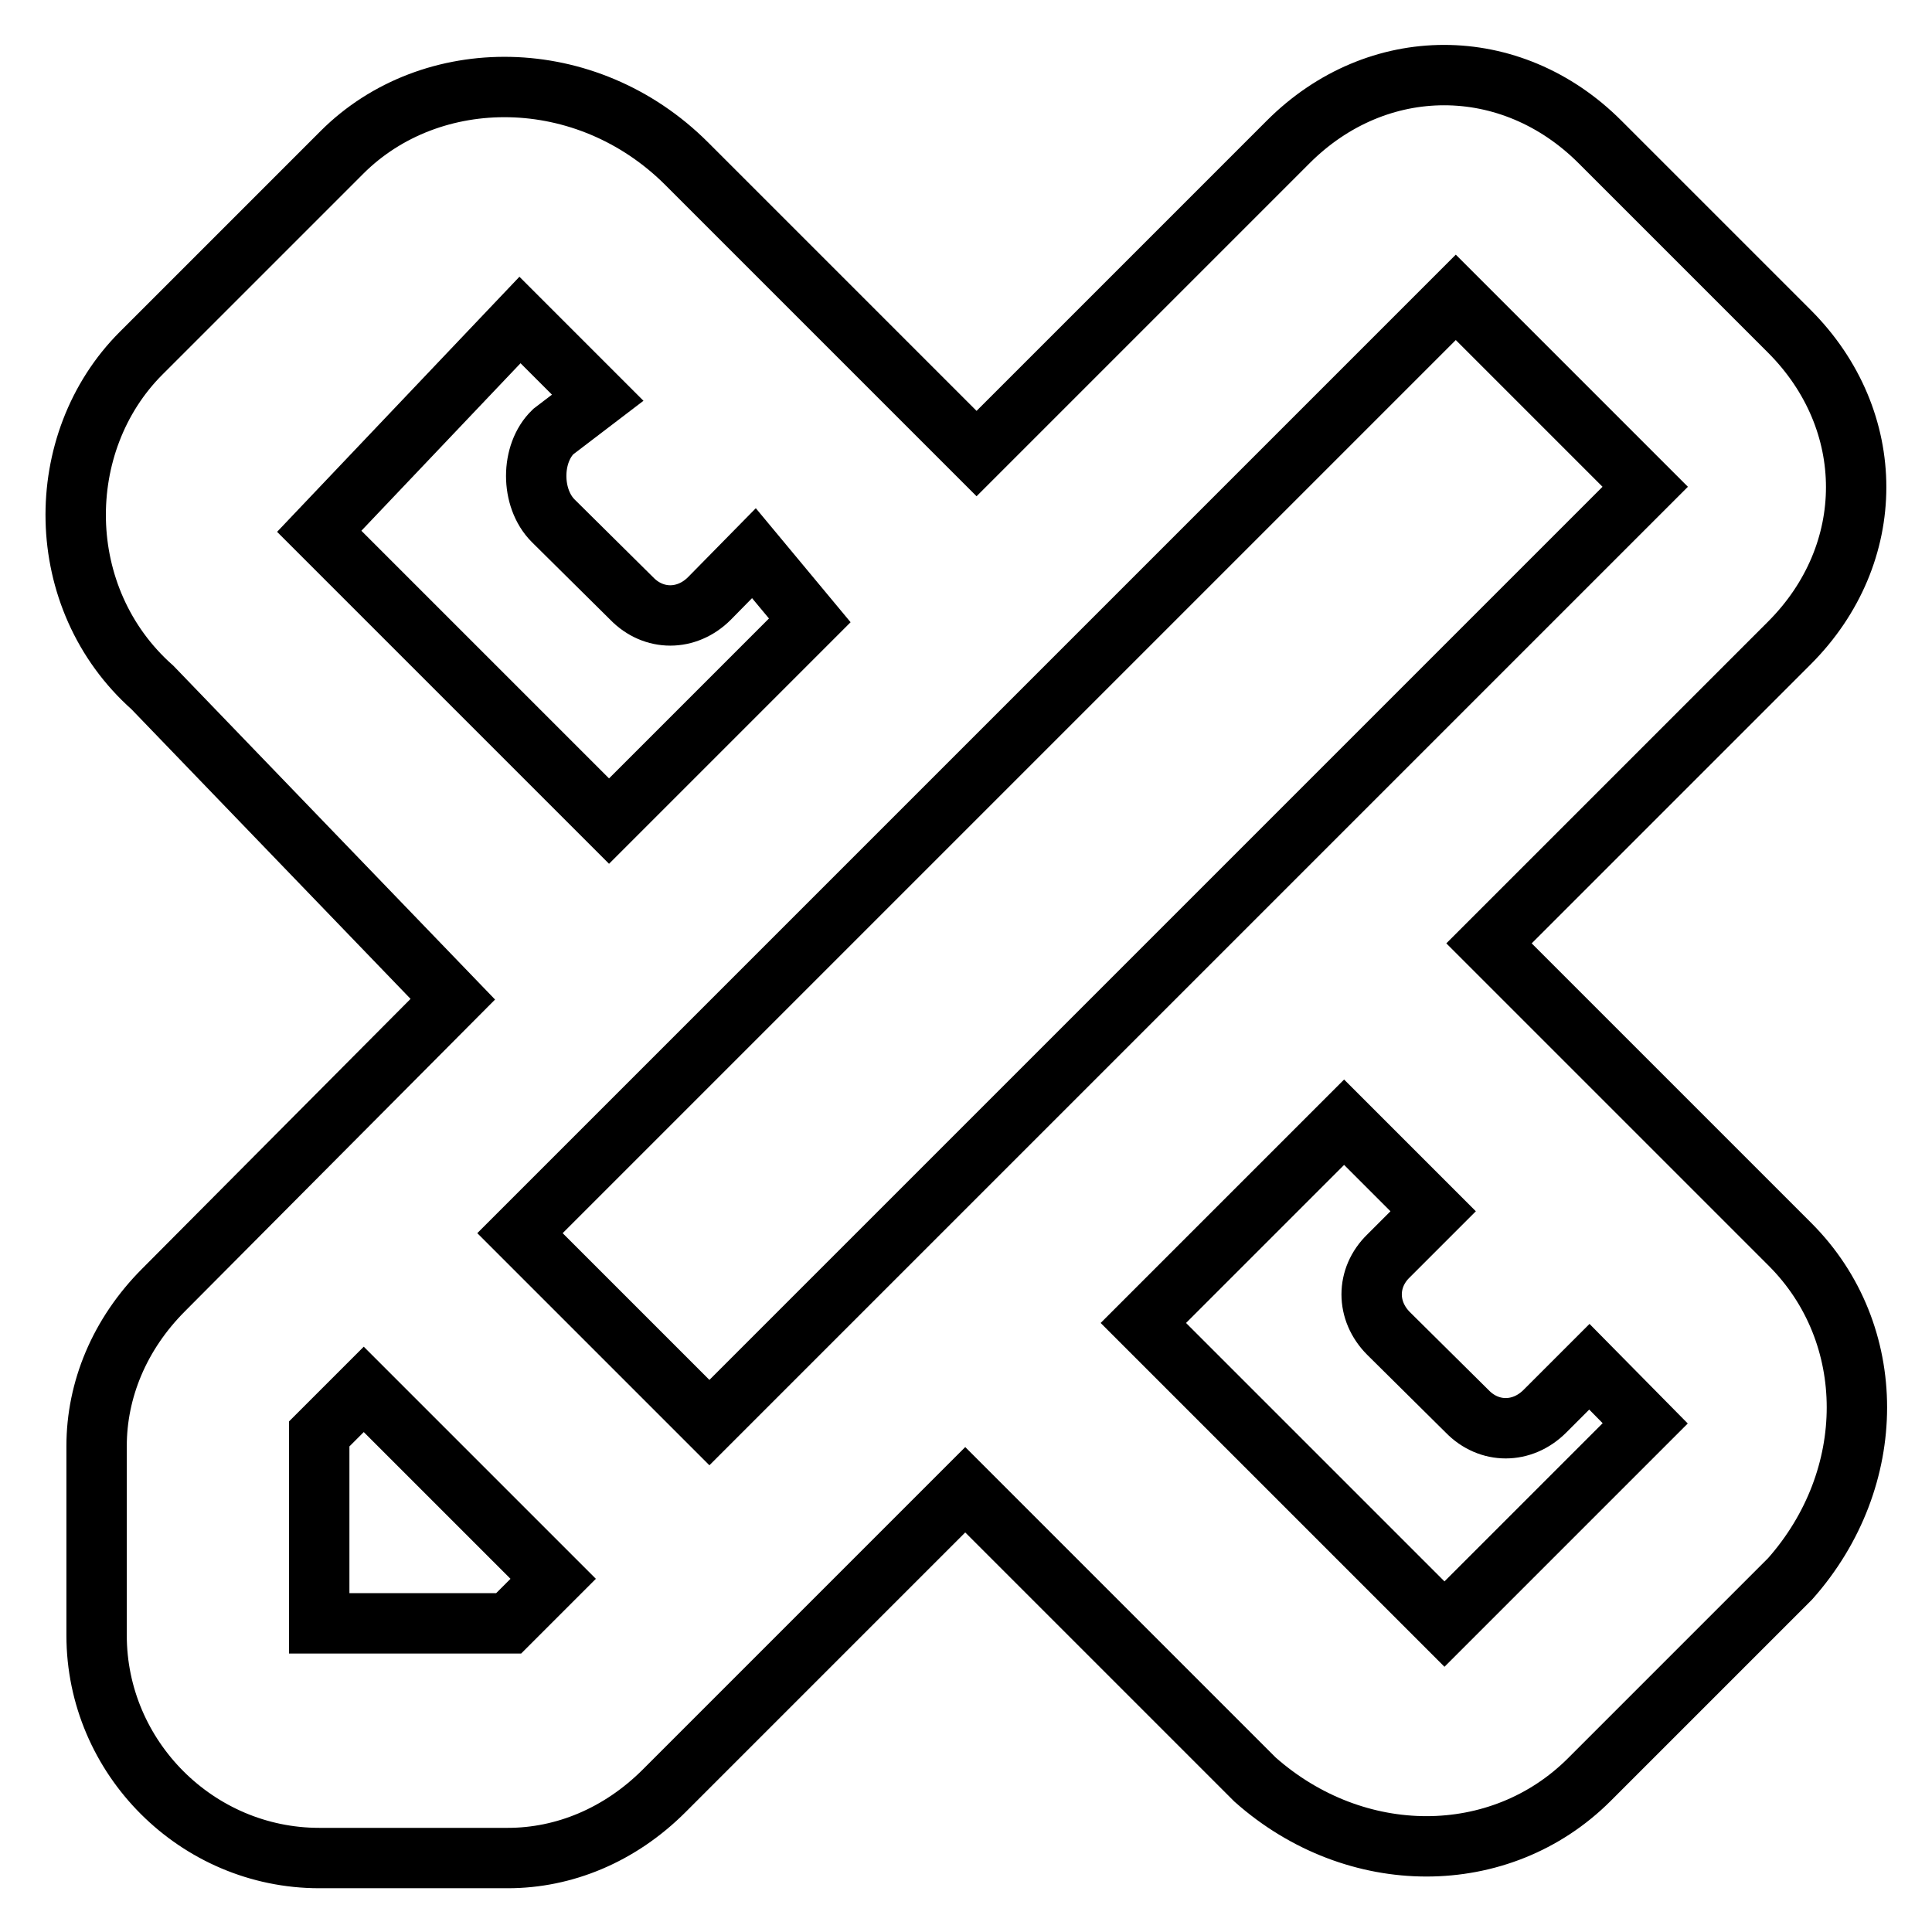
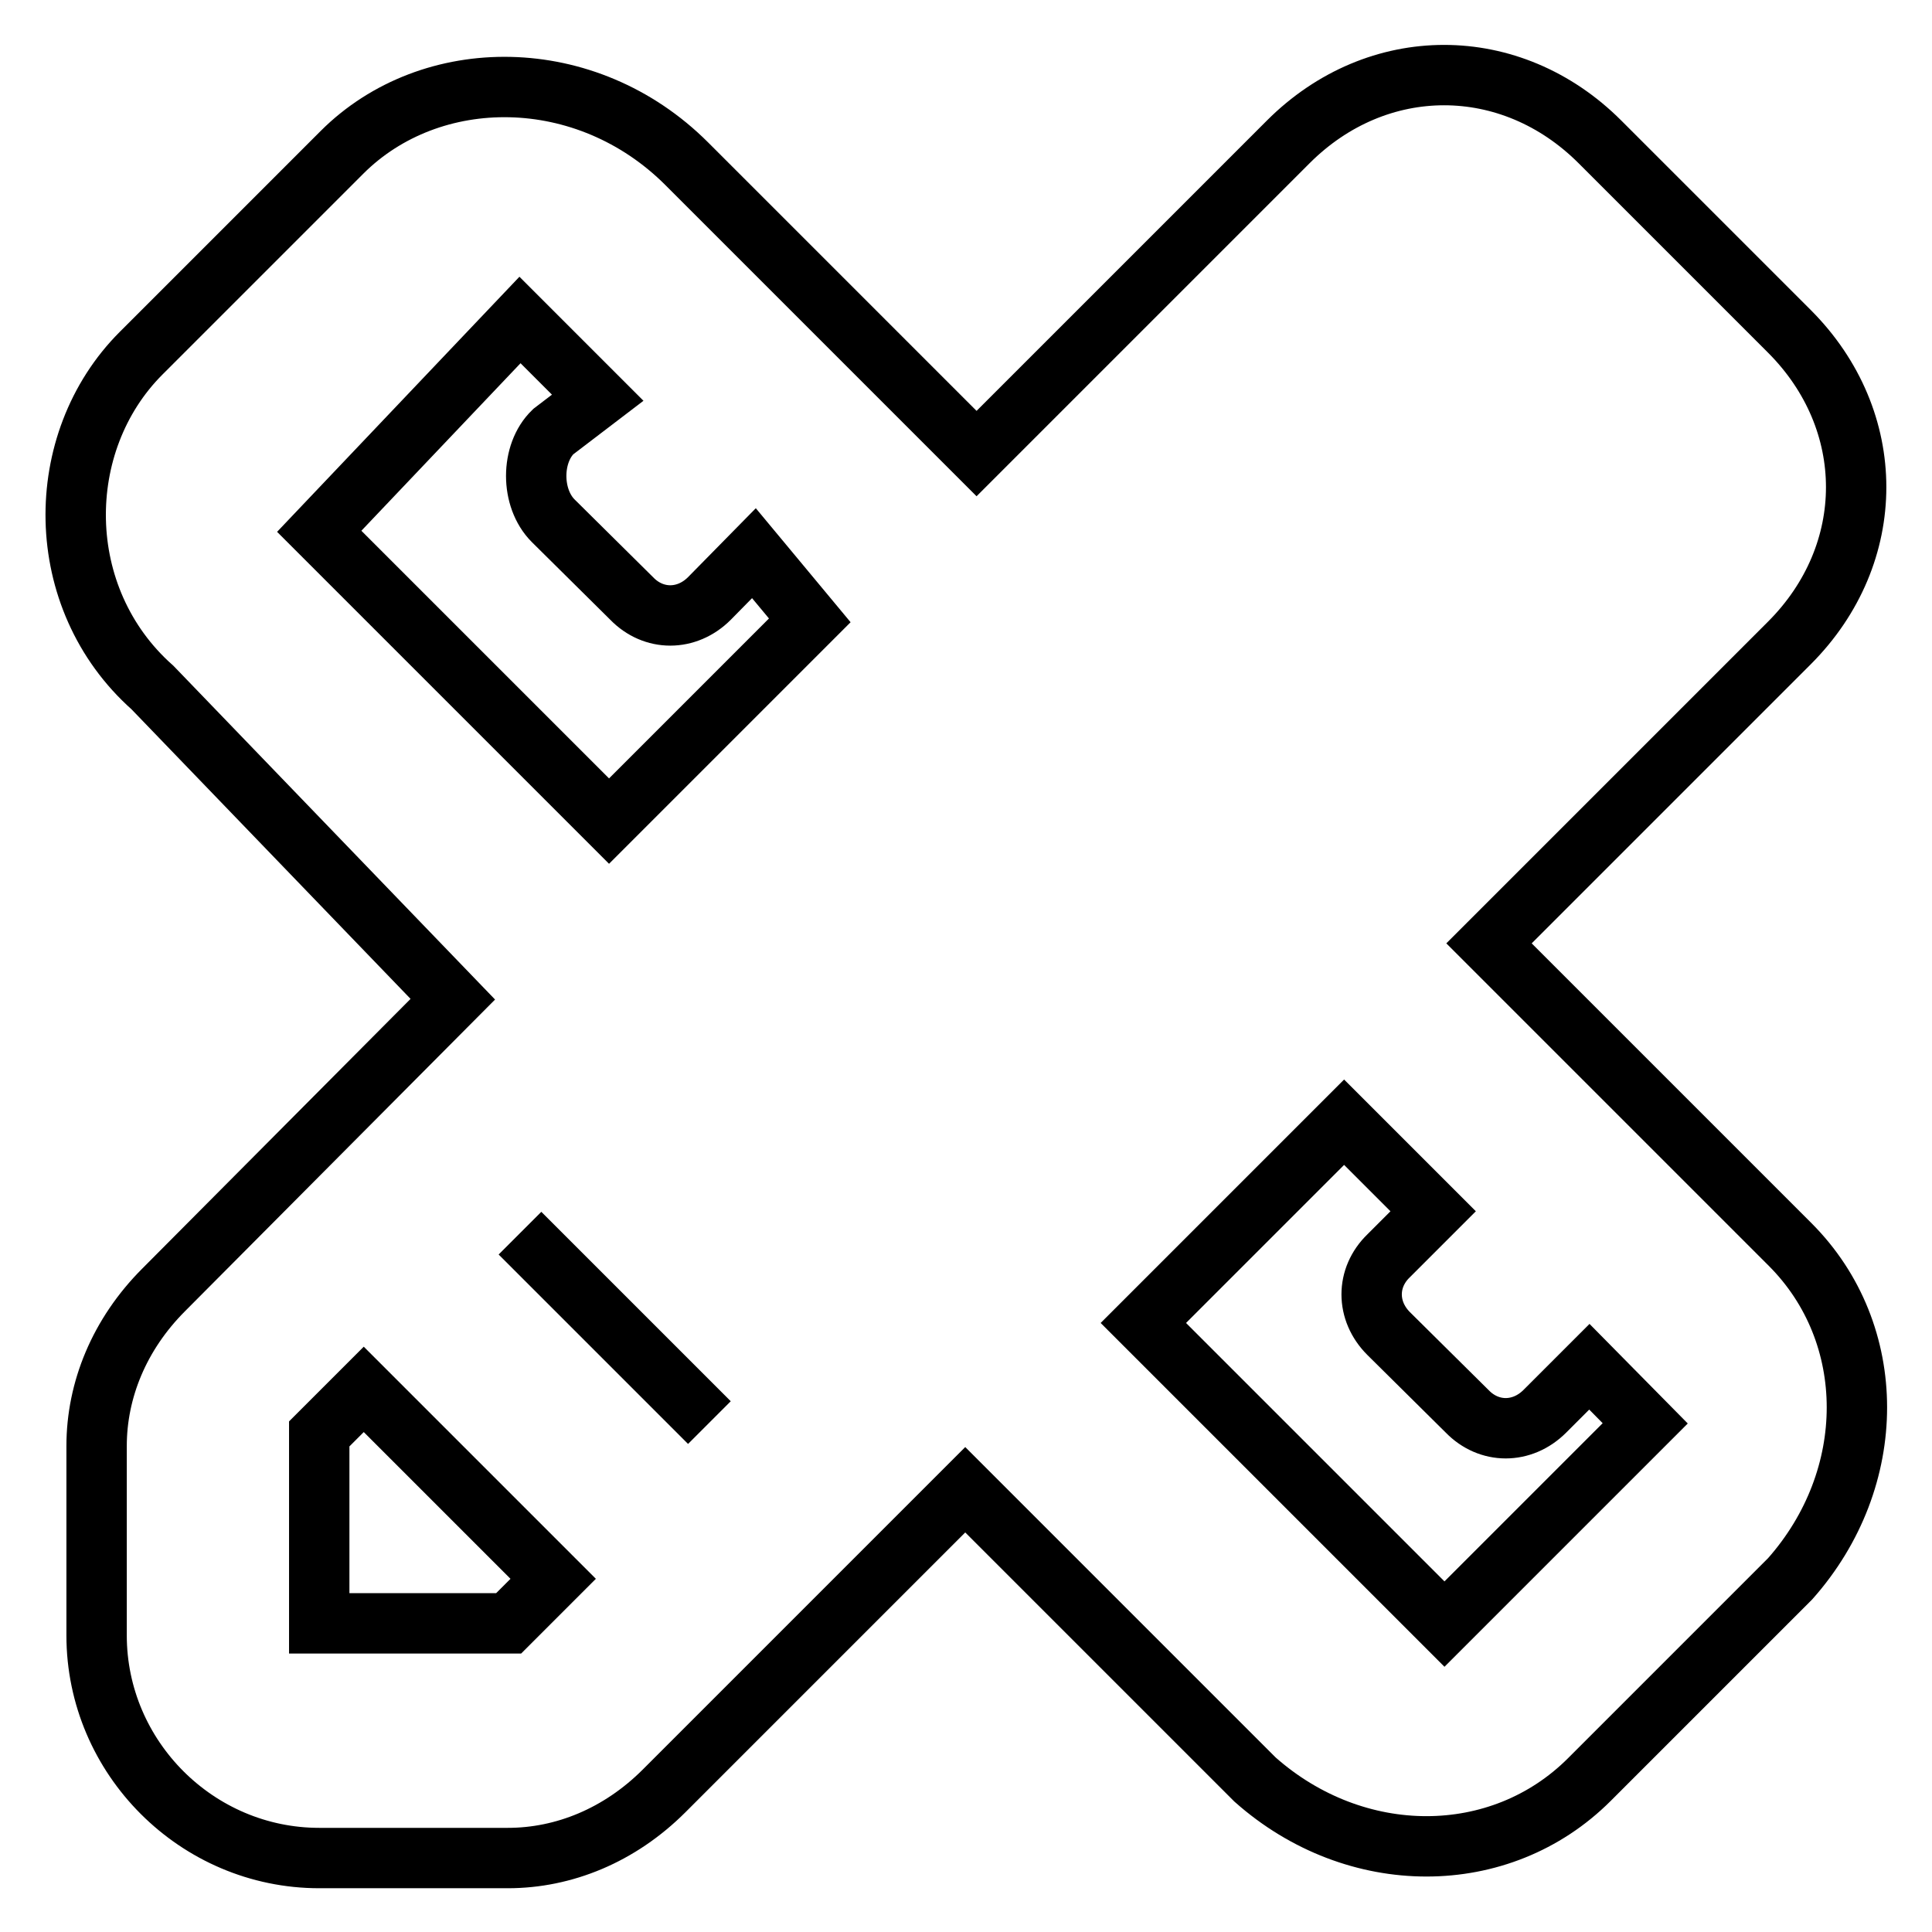
<svg xmlns="http://www.w3.org/2000/svg" version="1.1" x="0px" y="0px" viewBox="0 0 256 256" enable-background="new 0 0 256 256" xml:space="preserve">
  <g>
-     <path stroke-width="8" fill-opacity="0" stroke="#000000" d="M68.9,163.4L94,188.5l124-124l-25.1-25.1L68.9,163.4z M48.2,184.1l-5.9,5.9v25.1h25.1l5.9-5.9L48.2,184.1z  M127.9,197.4l-39.9,39.9c-5.9,5.9-13.3,8.9-20.7,8.9H42.3c-16.2,0-29.5-13.3-29.5-29.5v-25.1c0-7.4,3-14.8,8.9-20.7L60,132.4 L20.2,91.1C6.9,79.3,6.9,58.6,18.7,46.8l26.6-26.6C57.1,8.4,77.7,8.4,91,21.7l38.4,38.4l41.3-41.3C182.5,7,200.2,7,212,18.8 l25.1,25.1c11.8,11.8,11.8,29.5,0,41.3L197.3,125l39.9,39.9c11.8,11.8,11.8,31,0,44.3l-26.6,26.6c-11.8,11.8-31,11.8-44.3,0 L127.9,197.4z M79.2,52.7L68.9,42.4l-26.6,28l38.4,38.4l26.6-26.6l-7.4-8.9L94,79.3c-3,3-7.4,3-10.3,0L73.3,69c-3-3-3-8.9,0-11.8 L79.2,52.7z M210.6,181.1l-5.9,5.9c-3,3-7.4,3-10.3,0L184,176.7c-3-3-3-7.4,0-10.3l5.9-5.9l-11.8-11.8l-26.6,26.6l39.9,39.9 l26.6-26.6L210.6,181.1L210.6,181.1z" />
+     <path stroke-width="8" fill-opacity="0" stroke="#000000" d="M68.9,163.4L94,188.5l-25.1-25.1L68.9,163.4z M48.2,184.1l-5.9,5.9v25.1h25.1l5.9-5.9L48.2,184.1z  M127.9,197.4l-39.9,39.9c-5.9,5.9-13.3,8.9-20.7,8.9H42.3c-16.2,0-29.5-13.3-29.5-29.5v-25.1c0-7.4,3-14.8,8.9-20.7L60,132.4 L20.2,91.1C6.9,79.3,6.9,58.6,18.7,46.8l26.6-26.6C57.1,8.4,77.7,8.4,91,21.7l38.4,38.4l41.3-41.3C182.5,7,200.2,7,212,18.8 l25.1,25.1c11.8,11.8,11.8,29.5,0,41.3L197.3,125l39.9,39.9c11.8,11.8,11.8,31,0,44.3l-26.6,26.6c-11.8,11.8-31,11.8-44.3,0 L127.9,197.4z M79.2,52.7L68.9,42.4l-26.6,28l38.4,38.4l26.6-26.6l-7.4-8.9L94,79.3c-3,3-7.4,3-10.3,0L73.3,69c-3-3-3-8.9,0-11.8 L79.2,52.7z M210.6,181.1l-5.9,5.9c-3,3-7.4,3-10.3,0L184,176.7c-3-3-3-7.4,0-10.3l5.9-5.9l-11.8-11.8l-26.6,26.6l39.9,39.9 l26.6-26.6L210.6,181.1L210.6,181.1z" />
  </g>
</svg>